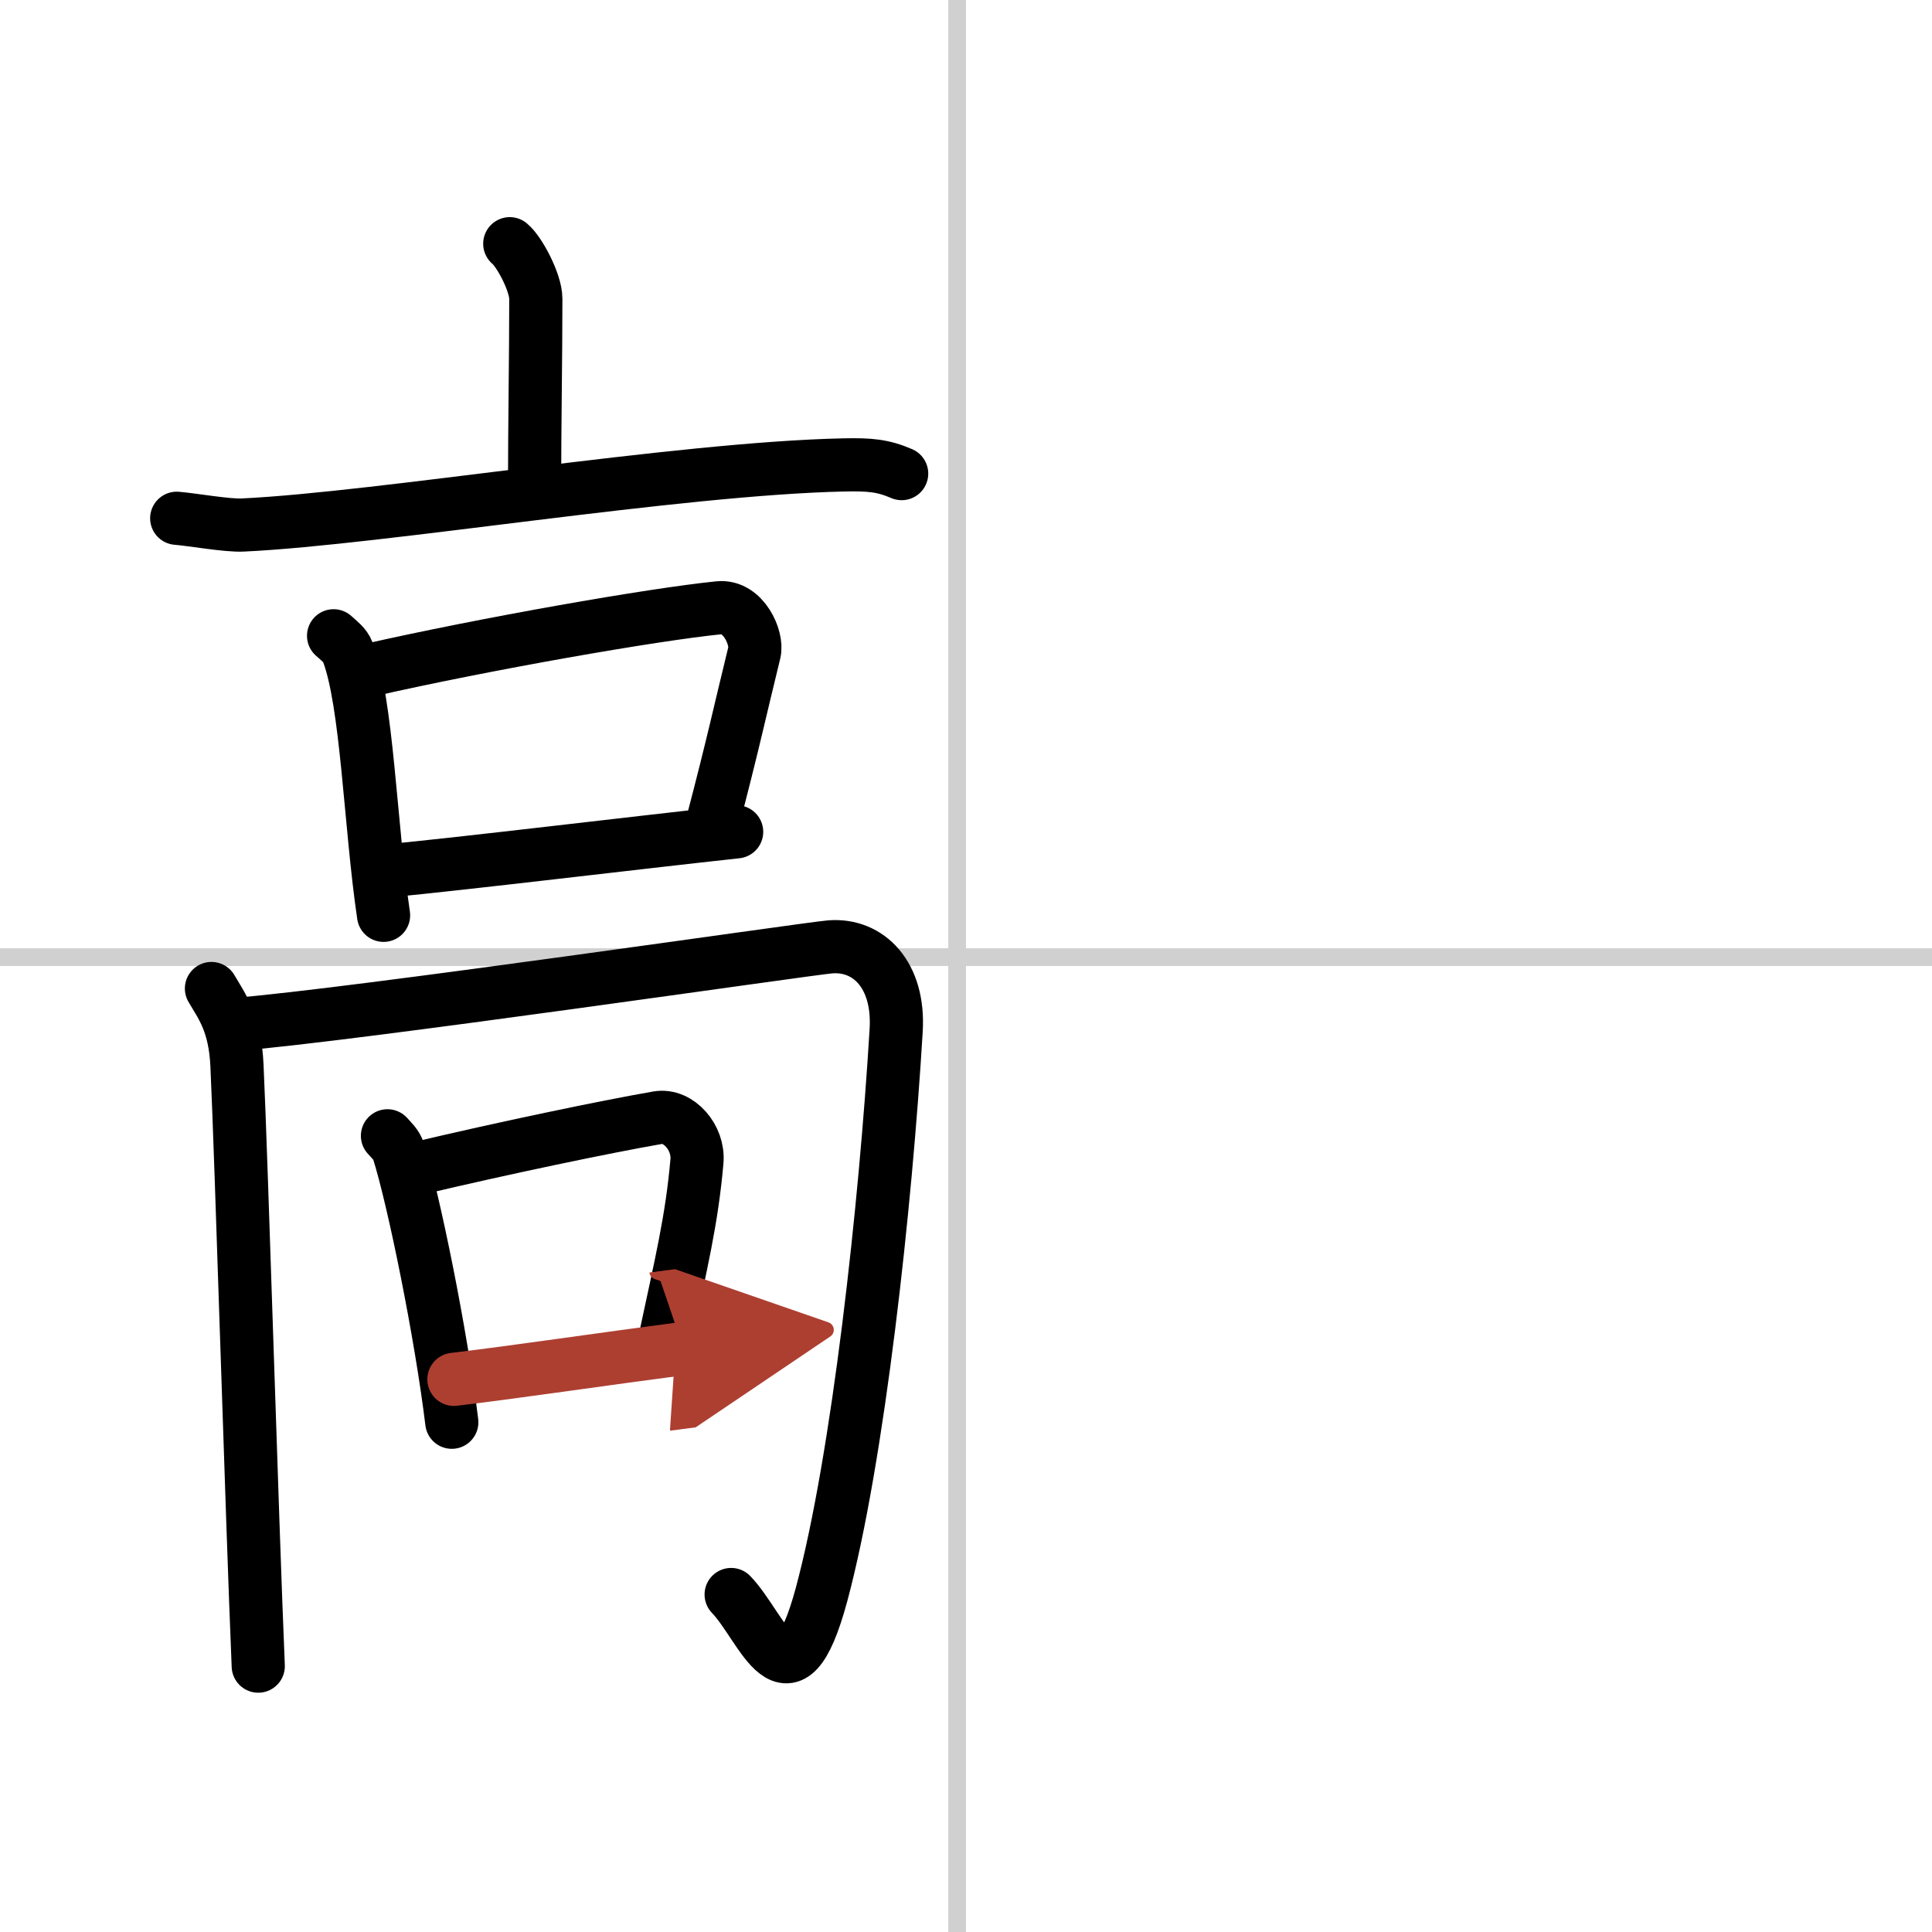
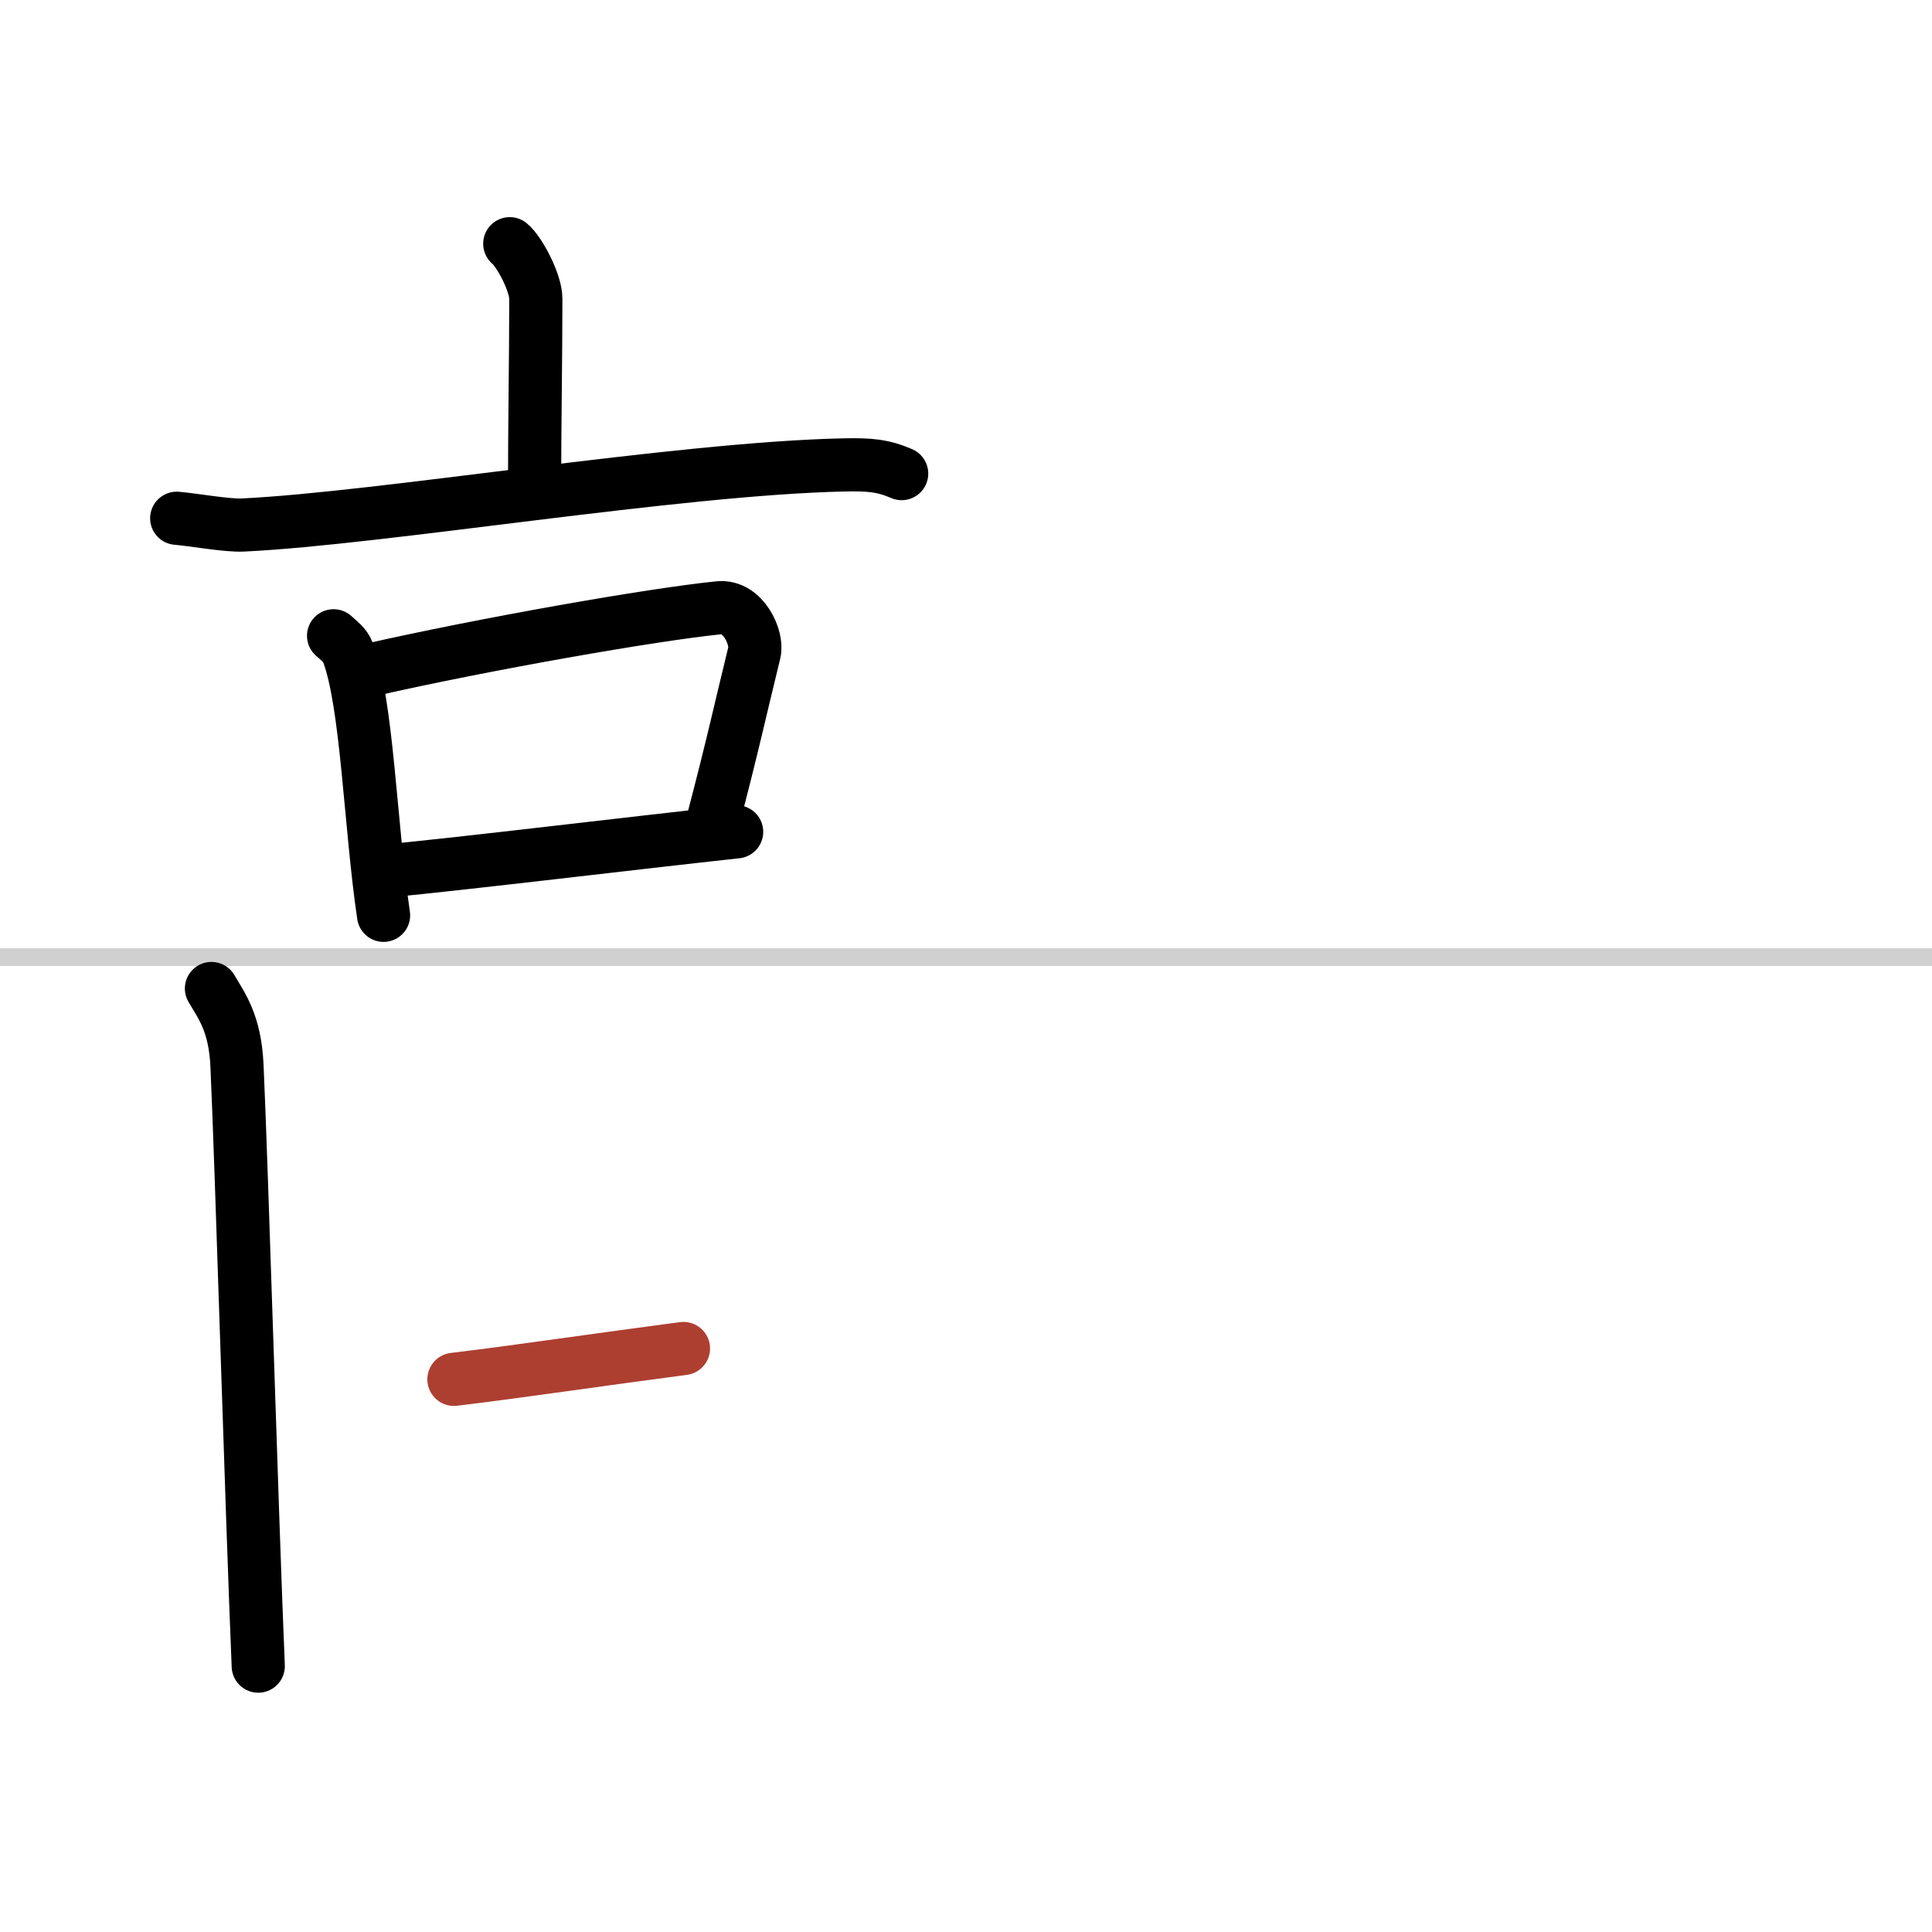
<svg xmlns="http://www.w3.org/2000/svg" width="400" height="400" viewBox="0 0 109 109">
  <defs>
    <marker id="a" markerWidth="4" orient="auto" refX="1" refY="5" viewBox="0 0 10 10">
-       <polyline points="0 0 10 5 0 10 1 5" fill="#ad3f31" stroke="#ad3f31" />
-     </marker>
+       </marker>
  </defs>
  <g fill="none" stroke="#000" stroke-linecap="round" stroke-linejoin="round" stroke-width="3">
    <rect width="100%" height="100%" fill="#fff" stroke="#fff" />
-     <line x1="54" x2="54" y2="109" stroke="#d0d0d0" stroke-width="1" />
    <line x2="109" y1="54" y2="54" stroke="#d0d0d0" stroke-width="1" />
    <path d="m28.76 13.75c0.55 0.45 1.47 2.2 1.47 3.1 0 3.32-0.07 7.15-0.07 10.72" />
    <path d="m9.97 29.24c0.88 0.07 2.88 0.43 3.74 0.38 7.79-0.37 24.52-3.19 33.9-3.39 1.45-0.03 2.19 0.03 3.26 0.49" />
    <path d="m18.82 35.87c0.32 0.29 0.65 0.53 0.79 0.89 1.11 2.86 1.27 9.75 2.03 14.88" />
    <path d="m20.82 37.81c6.57-1.49 15.98-3.14 19.74-3.52 1.38-0.14 2.2 1.71 2 2.52-0.82 3.34-1.18 5.09-2.39 9.7" />
    <path d="m21.79 49.14c4.42-0.42 13.7-1.55 19.77-2.21" />
    <path d="m11.93 55.77c0.57 0.98 1.33 1.94 1.44 4.35 0.26 5.61 0.84 25.33 1.2 33.88" />
-     <path d="m13.24 57.8c6.68-0.53 32.34-4.28 33.6-4.38 2.16-0.17 3.91 1.58 3.72 4.71-0.59 9.85-2.14 24.13-4.21 31.83-1.86 6.88-3.31 1.85-5.1 0" />
-     <path d="m21.86 64.08c0.25 0.28 0.51 0.51 0.62 0.86 0.87 2.76 2.41 10.35 3.01 15.3" />
-     <path d="m23.43 65.95c5.07-1.2 10.74-2.38 13.67-2.89 1.19-0.21 2.34 1.13 2.22 2.46-0.29 3.31-0.88 5.71-1.83 10.16" />
    <path d="m25.61 77.82c3.45-0.41 8.21-1.12 12.95-1.74" marker-end="url(#a)" stroke="#ad3f31" />
  </g>
</svg>